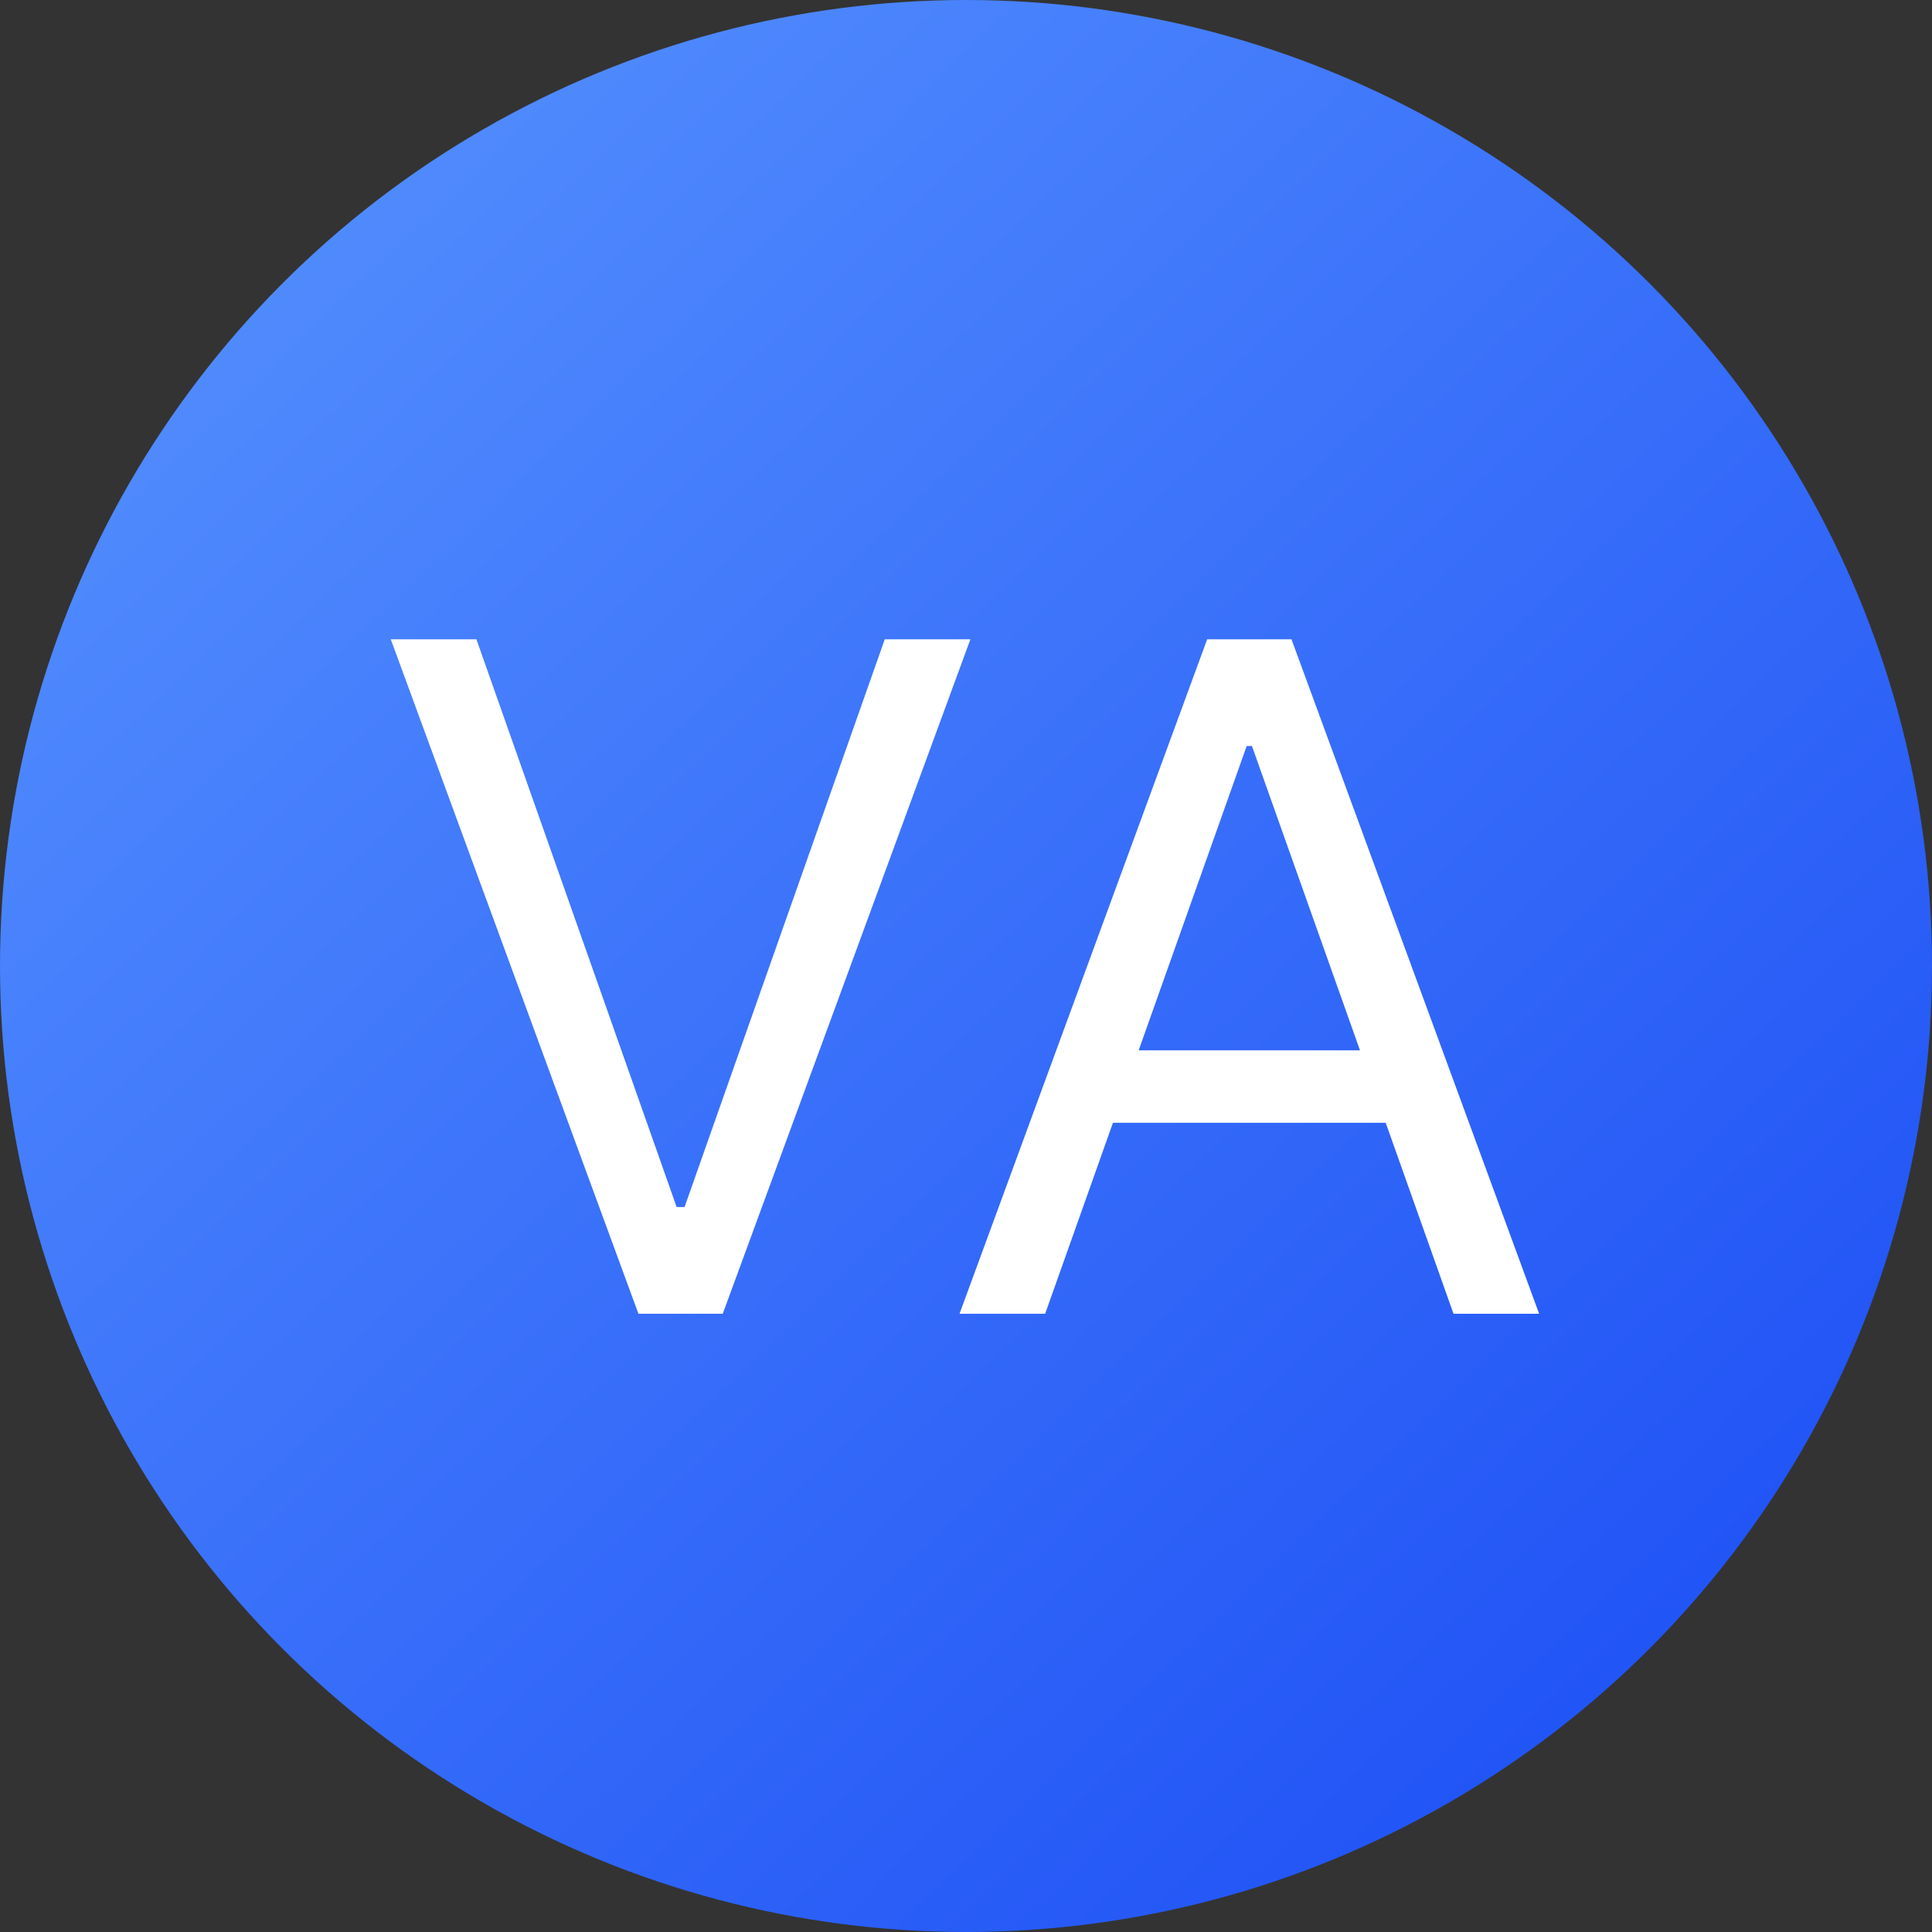
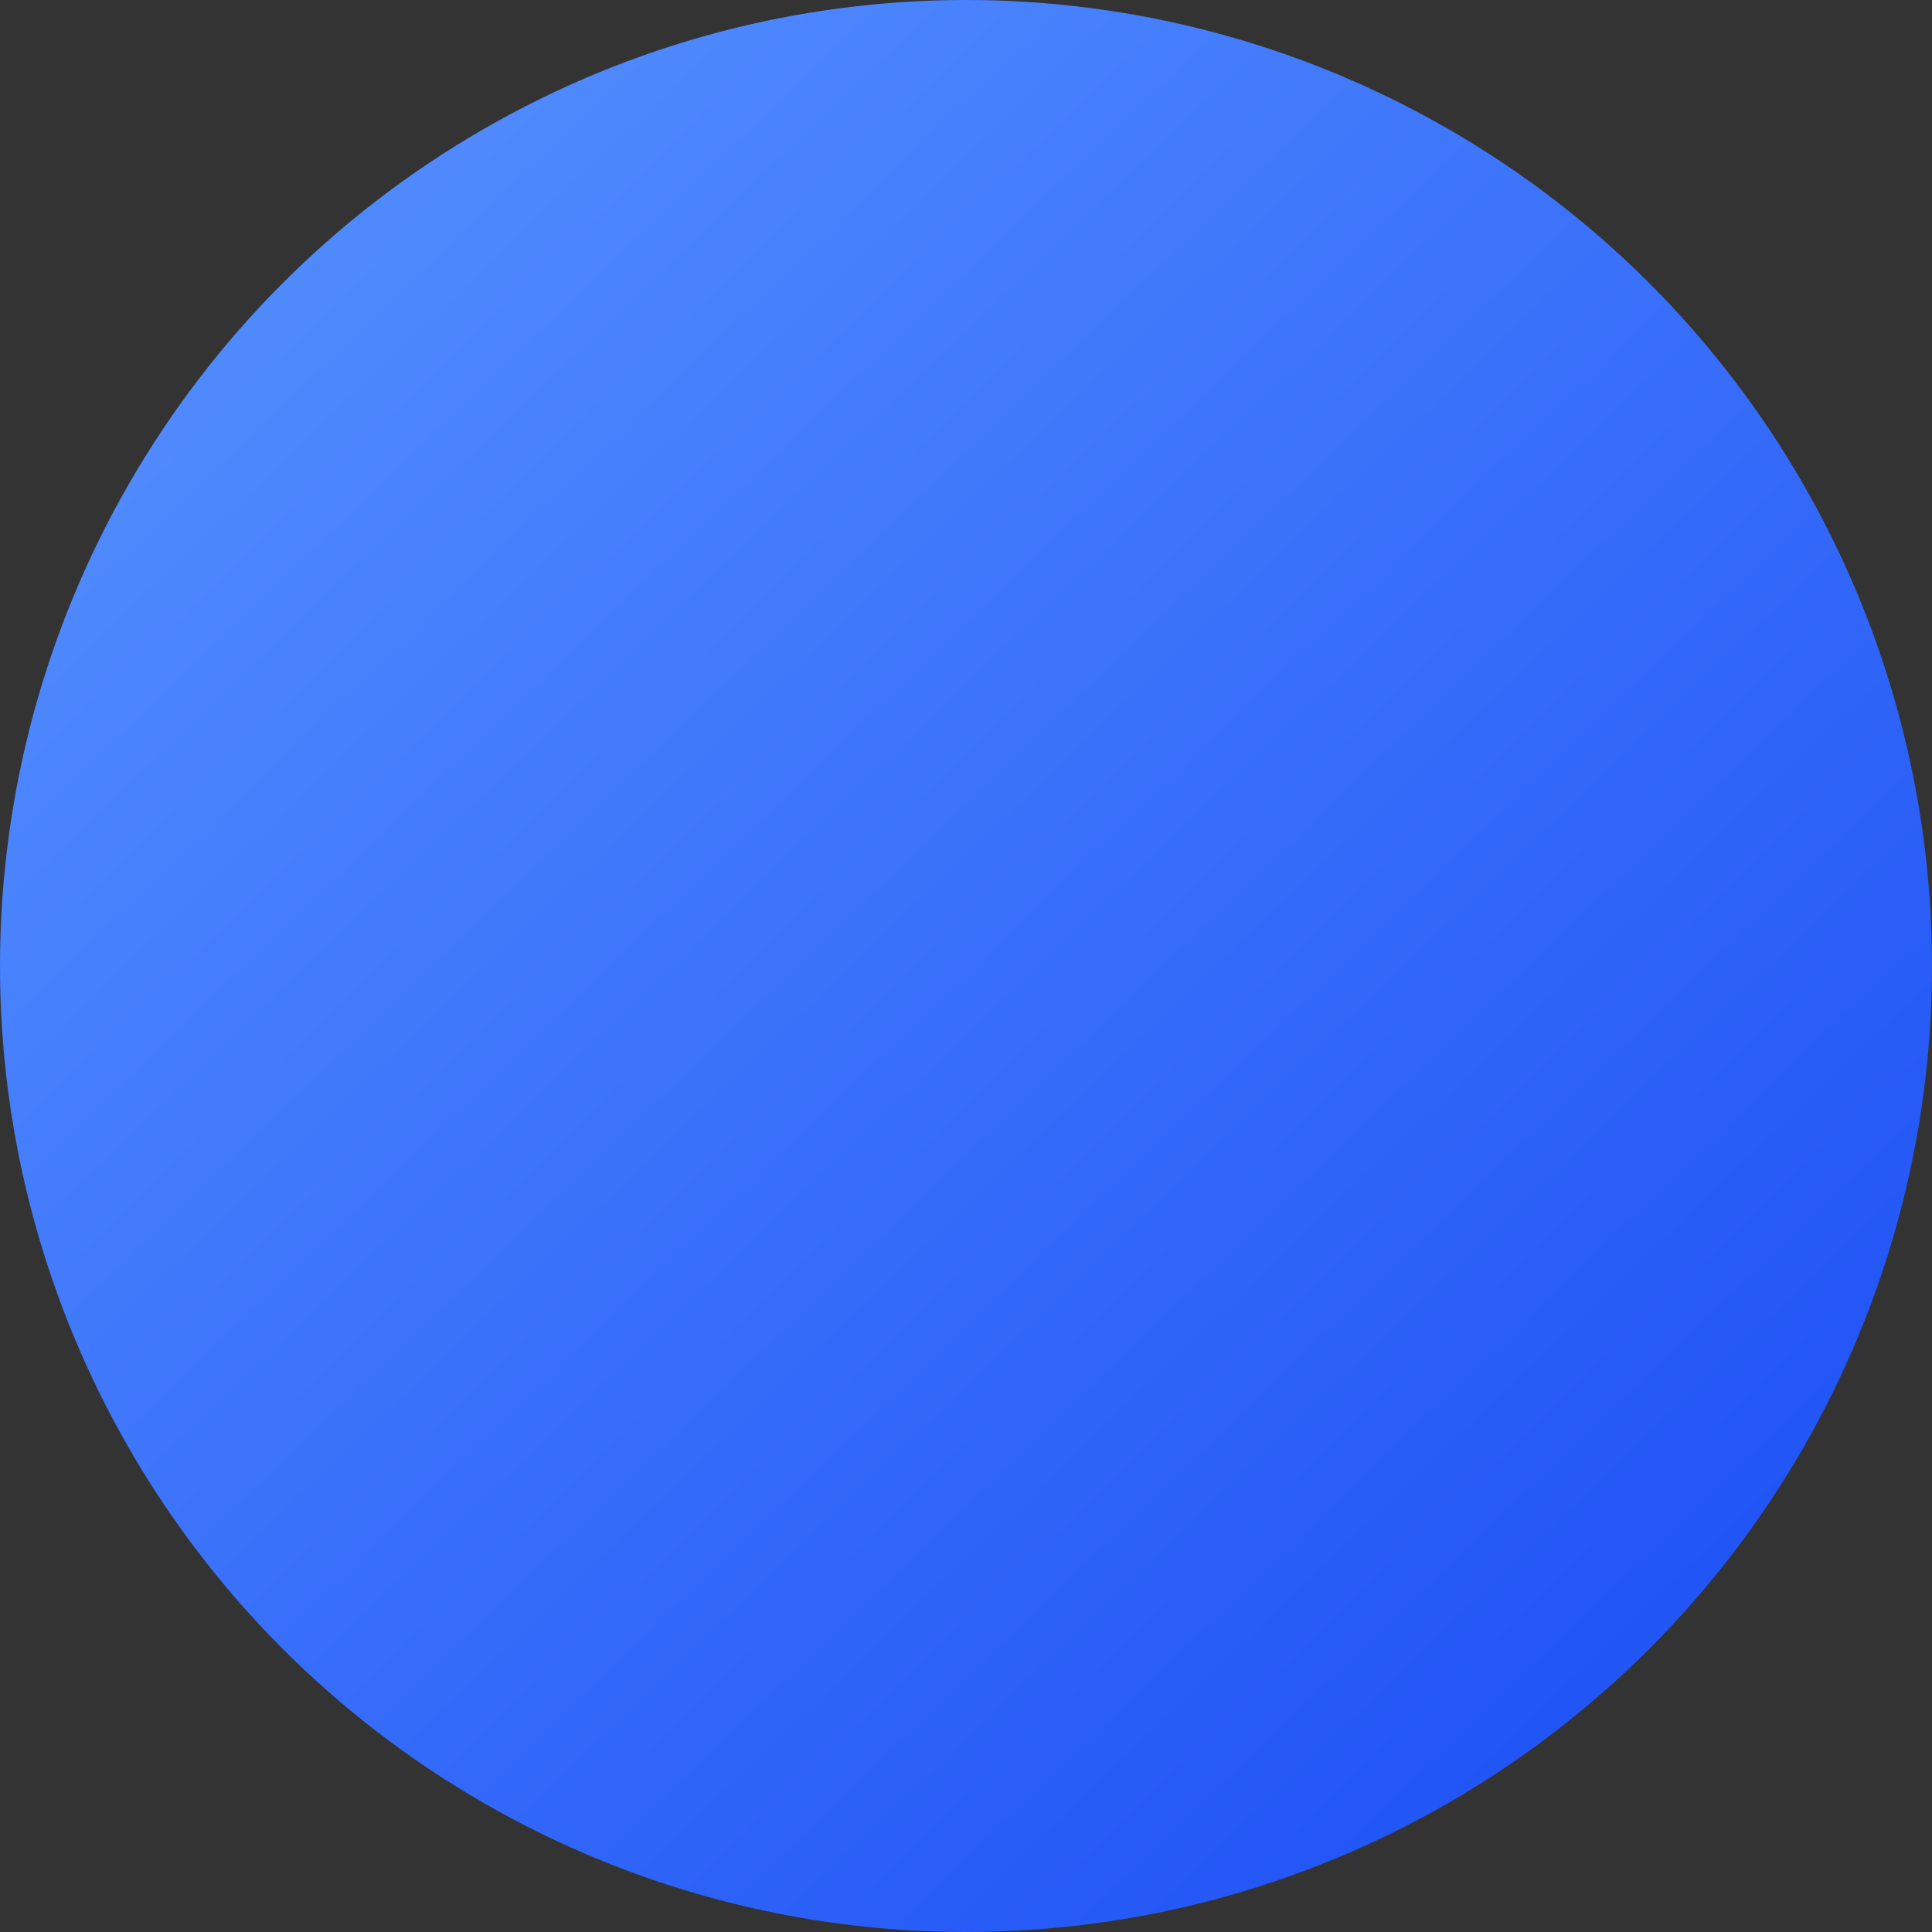
<svg xmlns="http://www.w3.org/2000/svg" width="100" height="100" viewBox="0 0 100 100" fill="none">
  <rect x="0" y="0" width="100" height="100" fill="#333333" stroke="none" />
  <circle cx="50" cy="50" r="50" fill="url(#paint0_linear_54_2)" />
-   <path d="M24.659 33.091L35.023 62.477H35.432L45.795 33.091H50.227L37.409 68H33.045L20.227 33.091H24.659ZM54.097 68H49.665L62.483 33.091H66.847L79.665 68H75.233L64.801 38.614H64.528L54.097 68ZM55.733 54.364H73.597V58.114H55.733V54.364Z" fill="white" />
  <defs>
    <linearGradient id="paint0_linear_54_2" x1="0" y1="0" x2="100" y2="104" gradientUnits="userSpaceOnUse">
      <stop stop-color="#5995FF" />
      <stop offset="1" stop-color="#1748F4" />
    </linearGradient>
  </defs>
</svg>